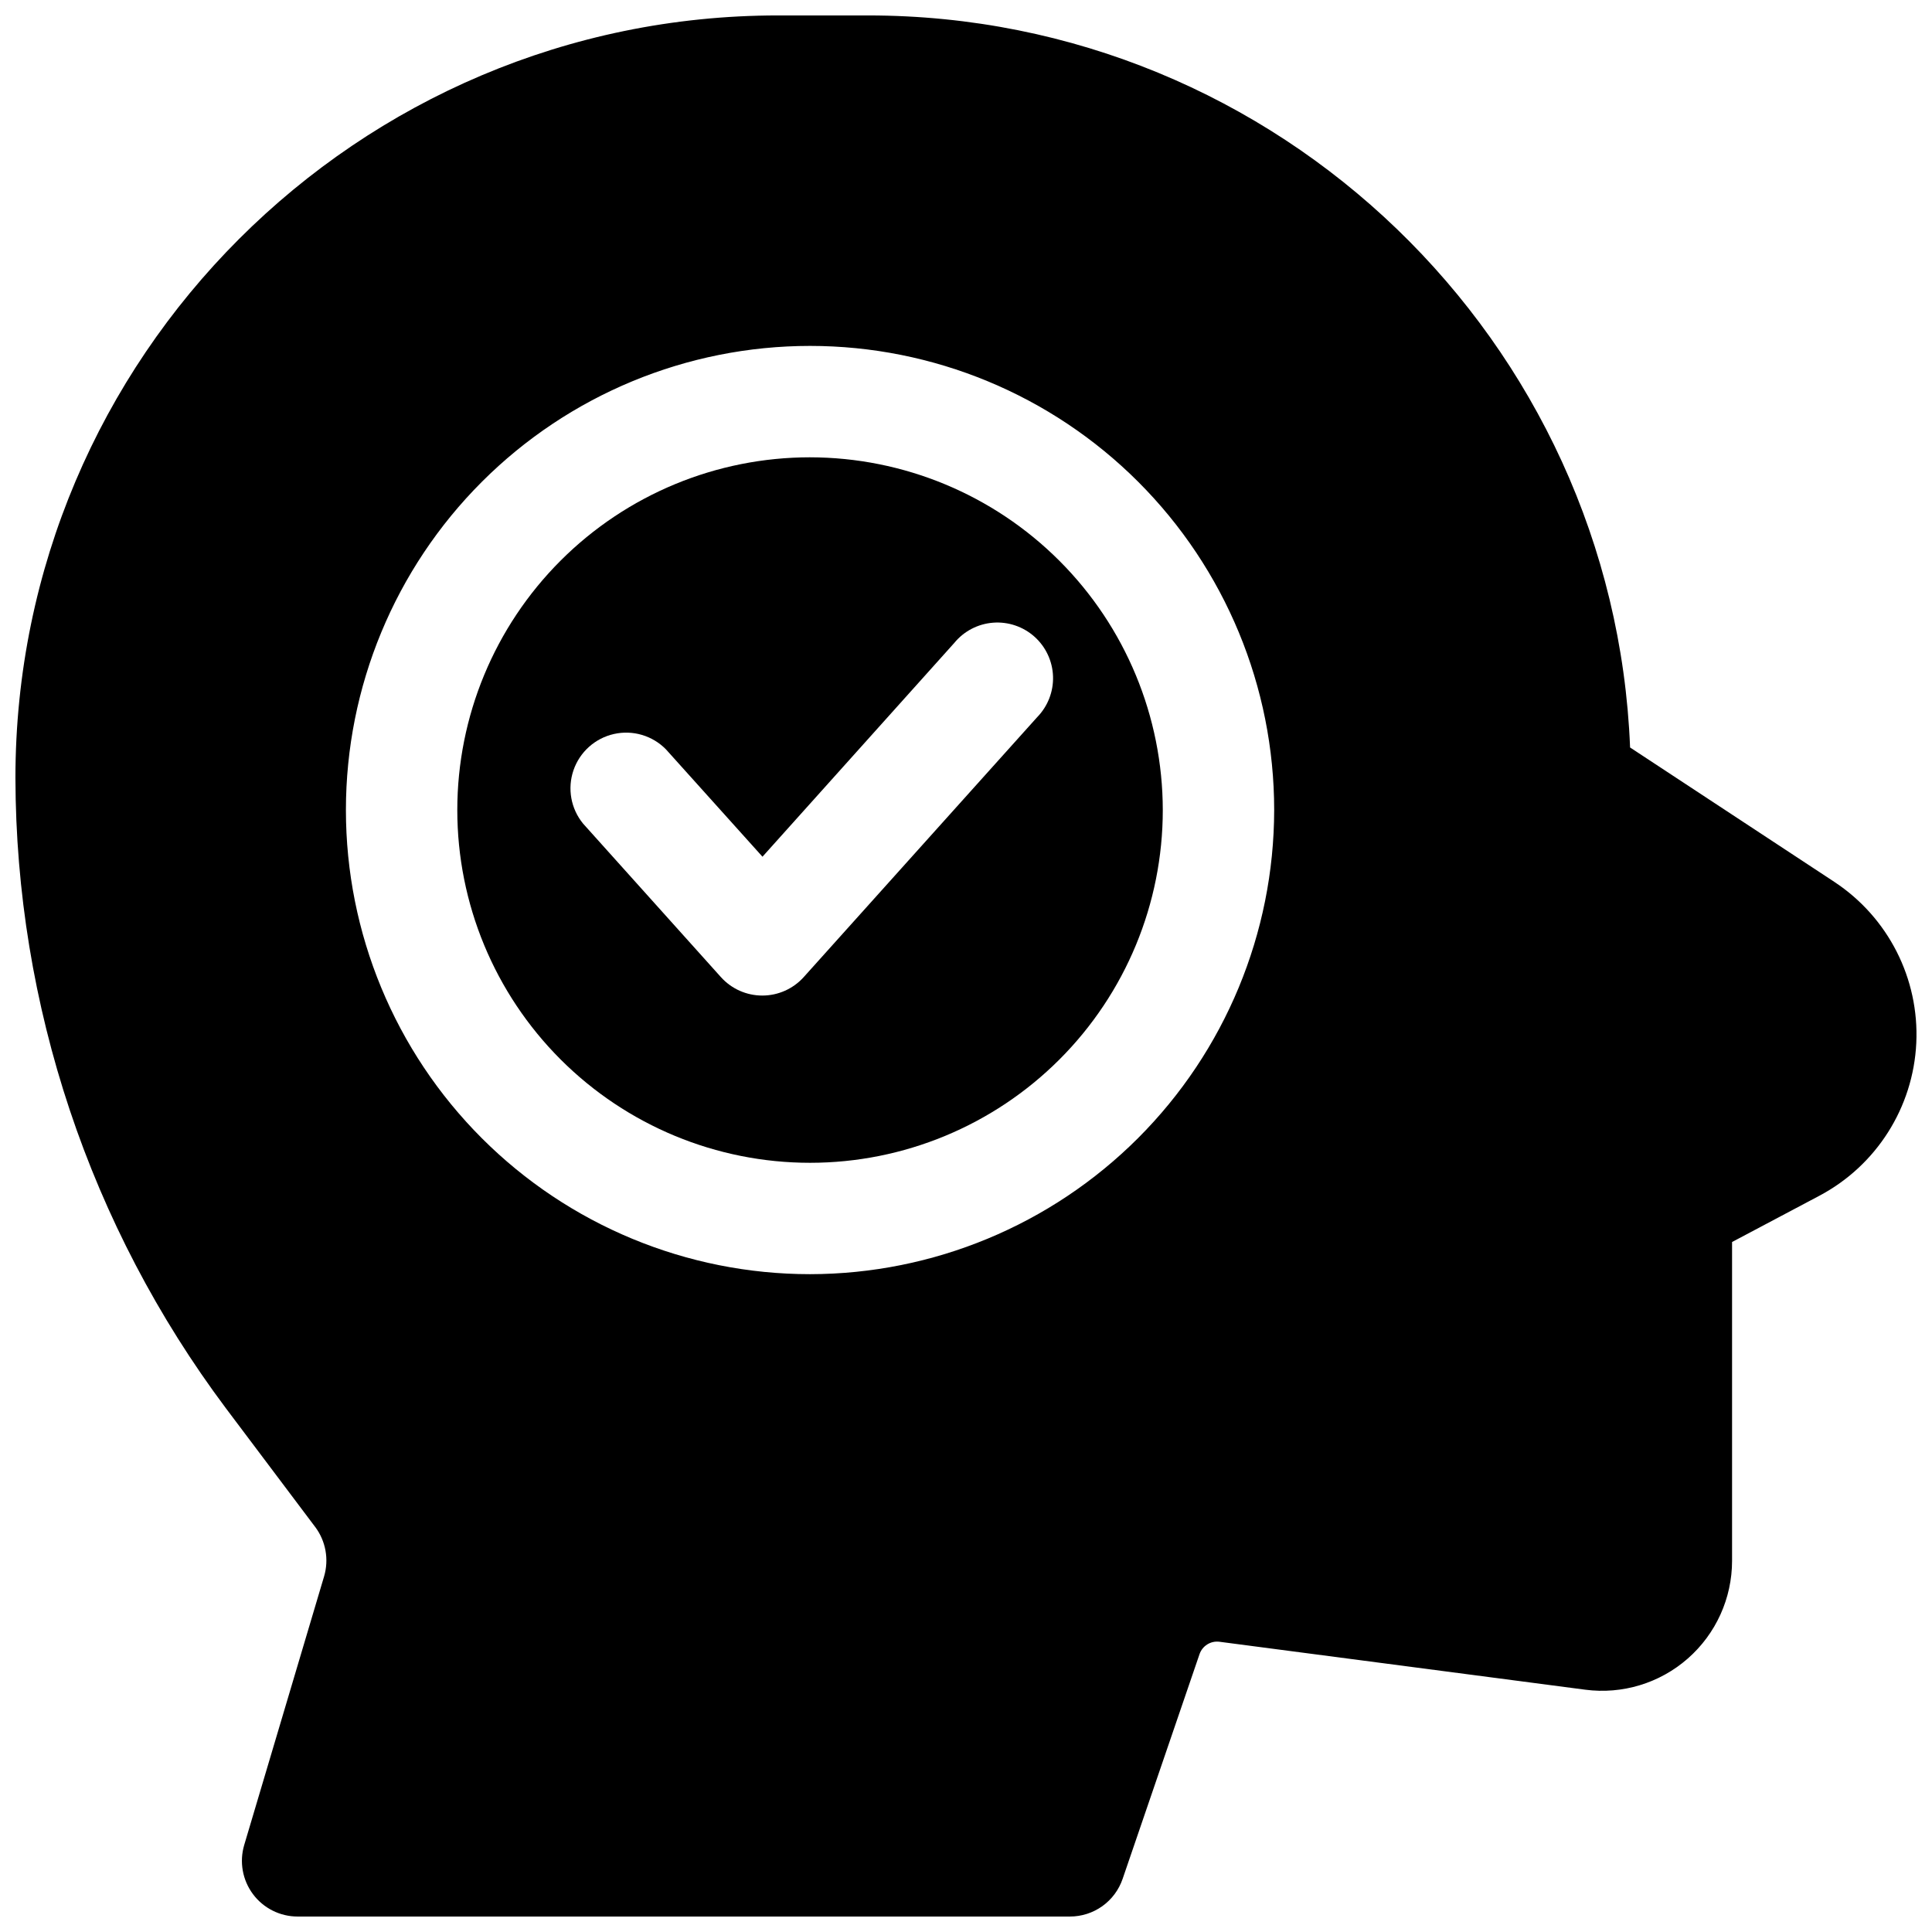
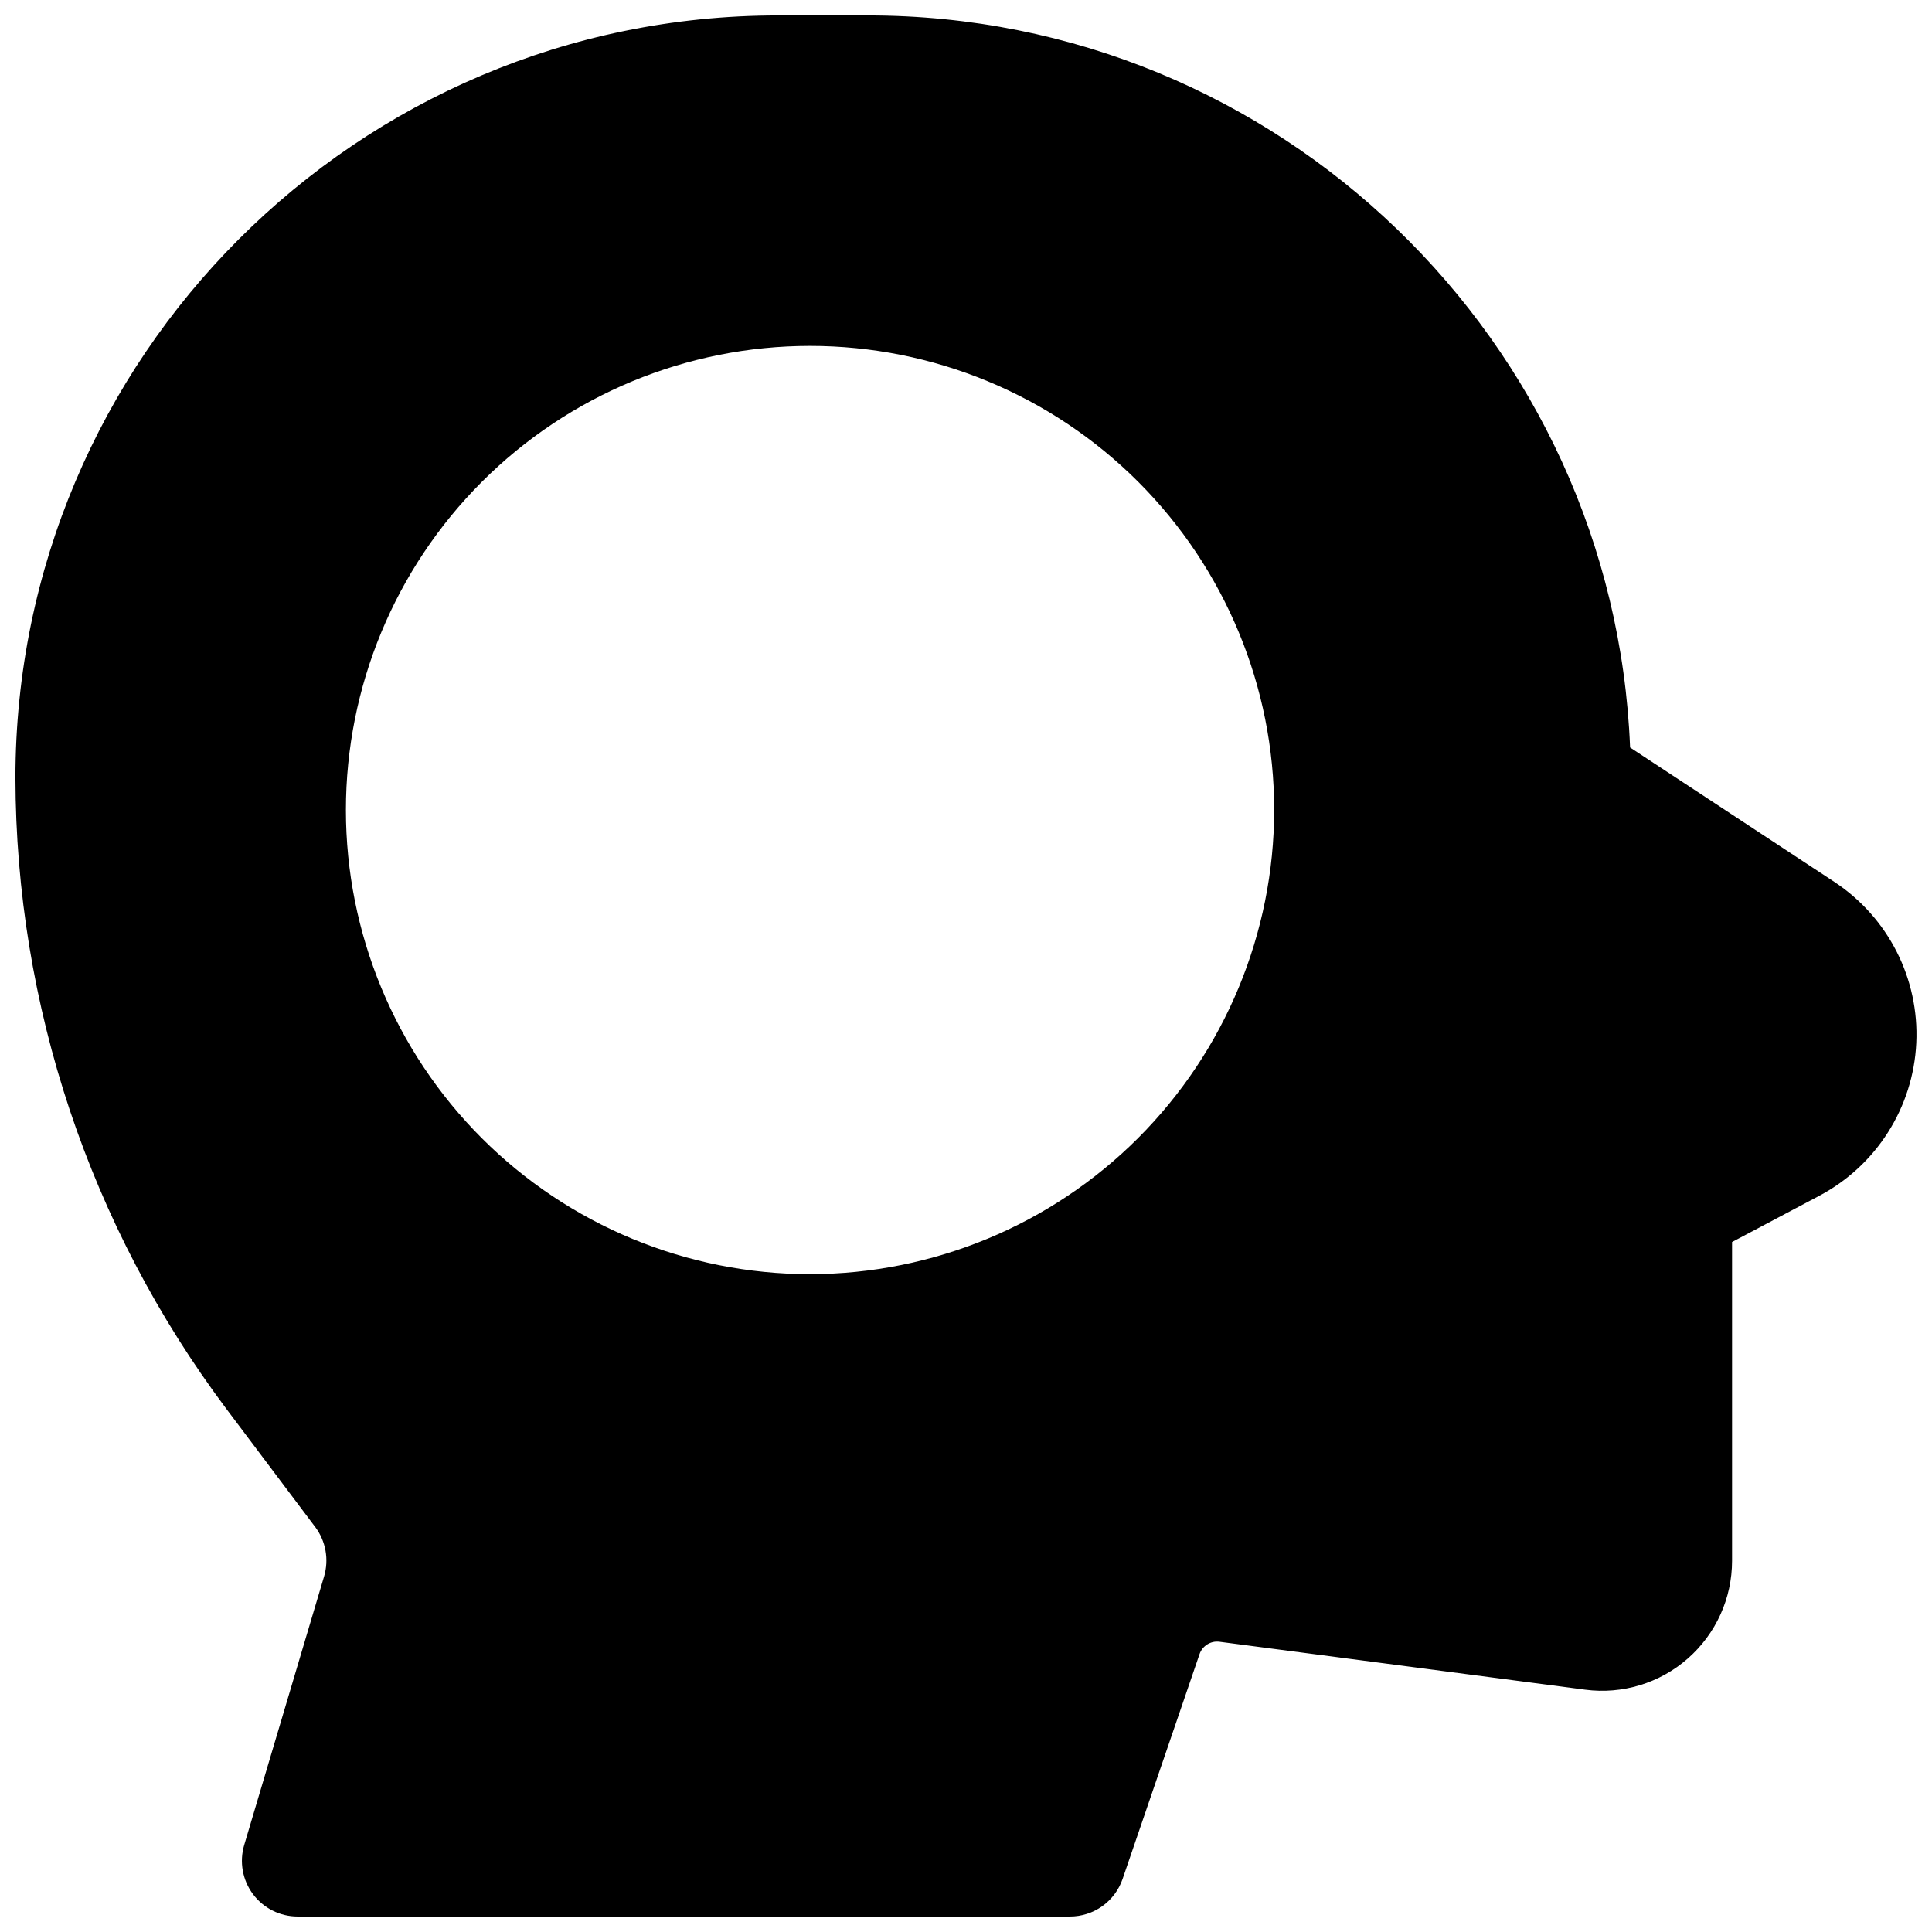
<svg xmlns="http://www.w3.org/2000/svg" width="800px" height="800px" version="1.1" viewBox="144 144 512 512">
  <defs>
    <clipPath id="a">
      <path d="m148.09 148.09h503.81v503.81h-503.81z" />
    </clipPath>
  </defs>
-   <path d="m358.67 265.19c-24.793 0-48.57 9.848-66.102 27.379s-27.379 41.309-27.379 66.102 9.848 48.566 27.379 66.098 41.309 27.383 66.102 27.383 48.566-9.852 66.098-27.383 27.383-41.305 27.383-66.098c-0.031-24.785-9.887-48.547-27.414-66.07-17.523-17.523-41.285-27.383-66.066-27.41zm60.18 68.879-61.863 68.879c-2.801 3.109-6.785 4.883-10.969 4.883-4.18 0-8.168-1.773-10.965-4.883l-36.535-40.688c-3.242-3.961-4.199-9.312-2.535-14.148 1.668-4.84 5.719-8.469 10.707-9.594 4.992-1.129 10.207 0.41 13.789 4.062l25.586 28.457 50.824-56.648c2.551-3.121 6.266-5.059 10.285-5.371 4.016-0.309 7.984 1.035 10.988 3.723 3 2.691 4.769 6.488 4.902 10.52 0.129 4.027-1.395 7.93-4.215 10.809z" />
  <g clip-path="url(#a)">
    <path d="m630.11 377.7-54.121-35.609c-4.262-107.69-93.195-194-201.92-194h-23.91c-111.42 0-202.07 90.645-202.07 202.07 0.125 60.223 19.684 118.8 55.762 167.02l23.684 31.488h0.004c2.801 3.746 3.672 8.59 2.352 13.078l-21.168 71.184c-1.328 4.465-0.469 9.297 2.316 13.035 2.785 3.734 7.176 5.938 11.836 5.934h204.67c3.078 0 6.078-0.961 8.582-2.75 2.504-1.789 4.383-4.316 5.379-7.227l20.379-59.551c0.758-2.219 2.973-3.594 5.297-3.289l96.926 12.703h-0.004c9.828 1.289 19.734-1.723 27.184-8.262 7.453-6.539 11.723-15.969 11.727-25.883v-84.496l23.145-12.262h-0.004c15.109-8.004 24.871-23.391 25.68-40.469 0.809-17.082-7.457-33.32-21.742-42.719zm-271.44 103.97c-32.625 0-63.91-12.961-86.977-36.027-23.066-23.066-36.023-54.352-36.023-86.973 0-32.625 12.957-63.91 36.023-86.977 23.066-23.066 54.352-36.023 86.977-36.023 32.621 0 63.906 12.957 86.973 36.023 23.066 23.066 36.027 54.352 36.027 86.977-0.039 32.609-13.008 63.875-36.066 86.934-23.059 23.059-54.324 36.027-86.934 36.066z" />
  </g>
</svg>